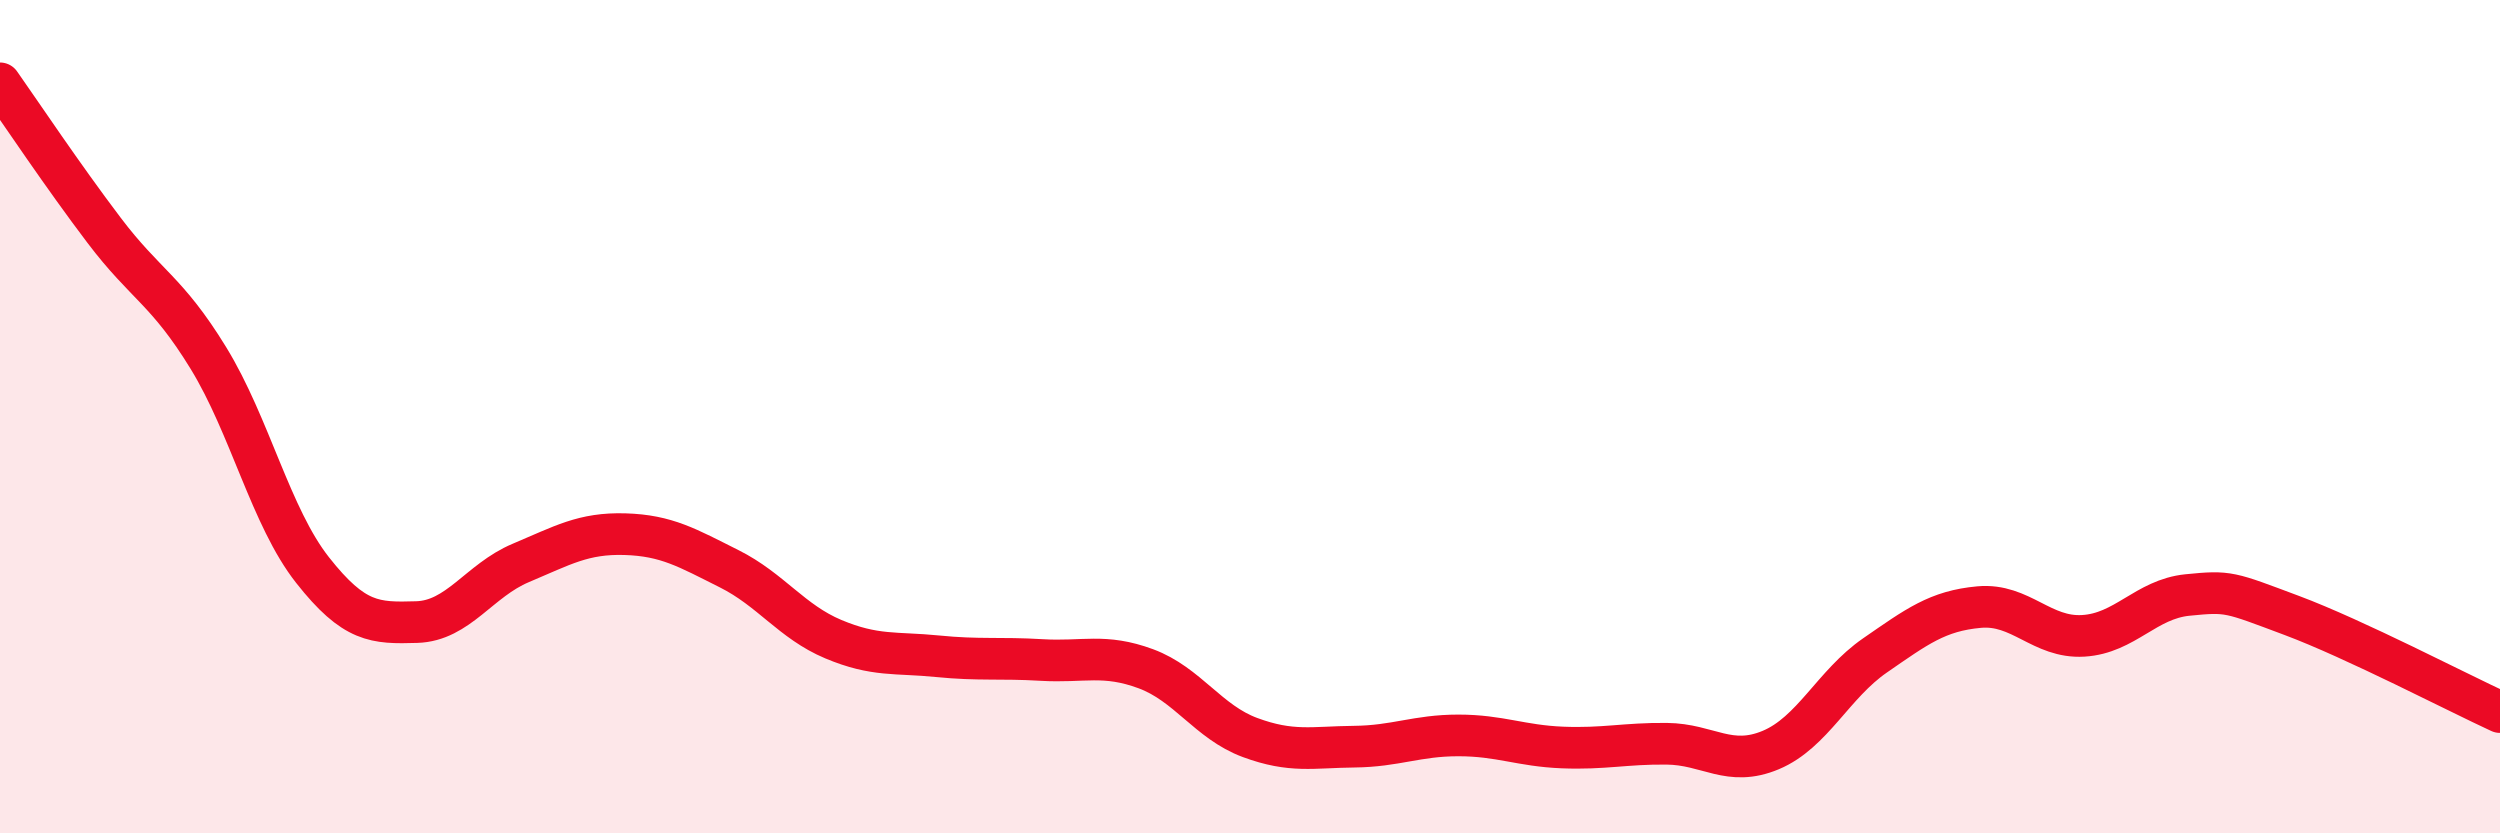
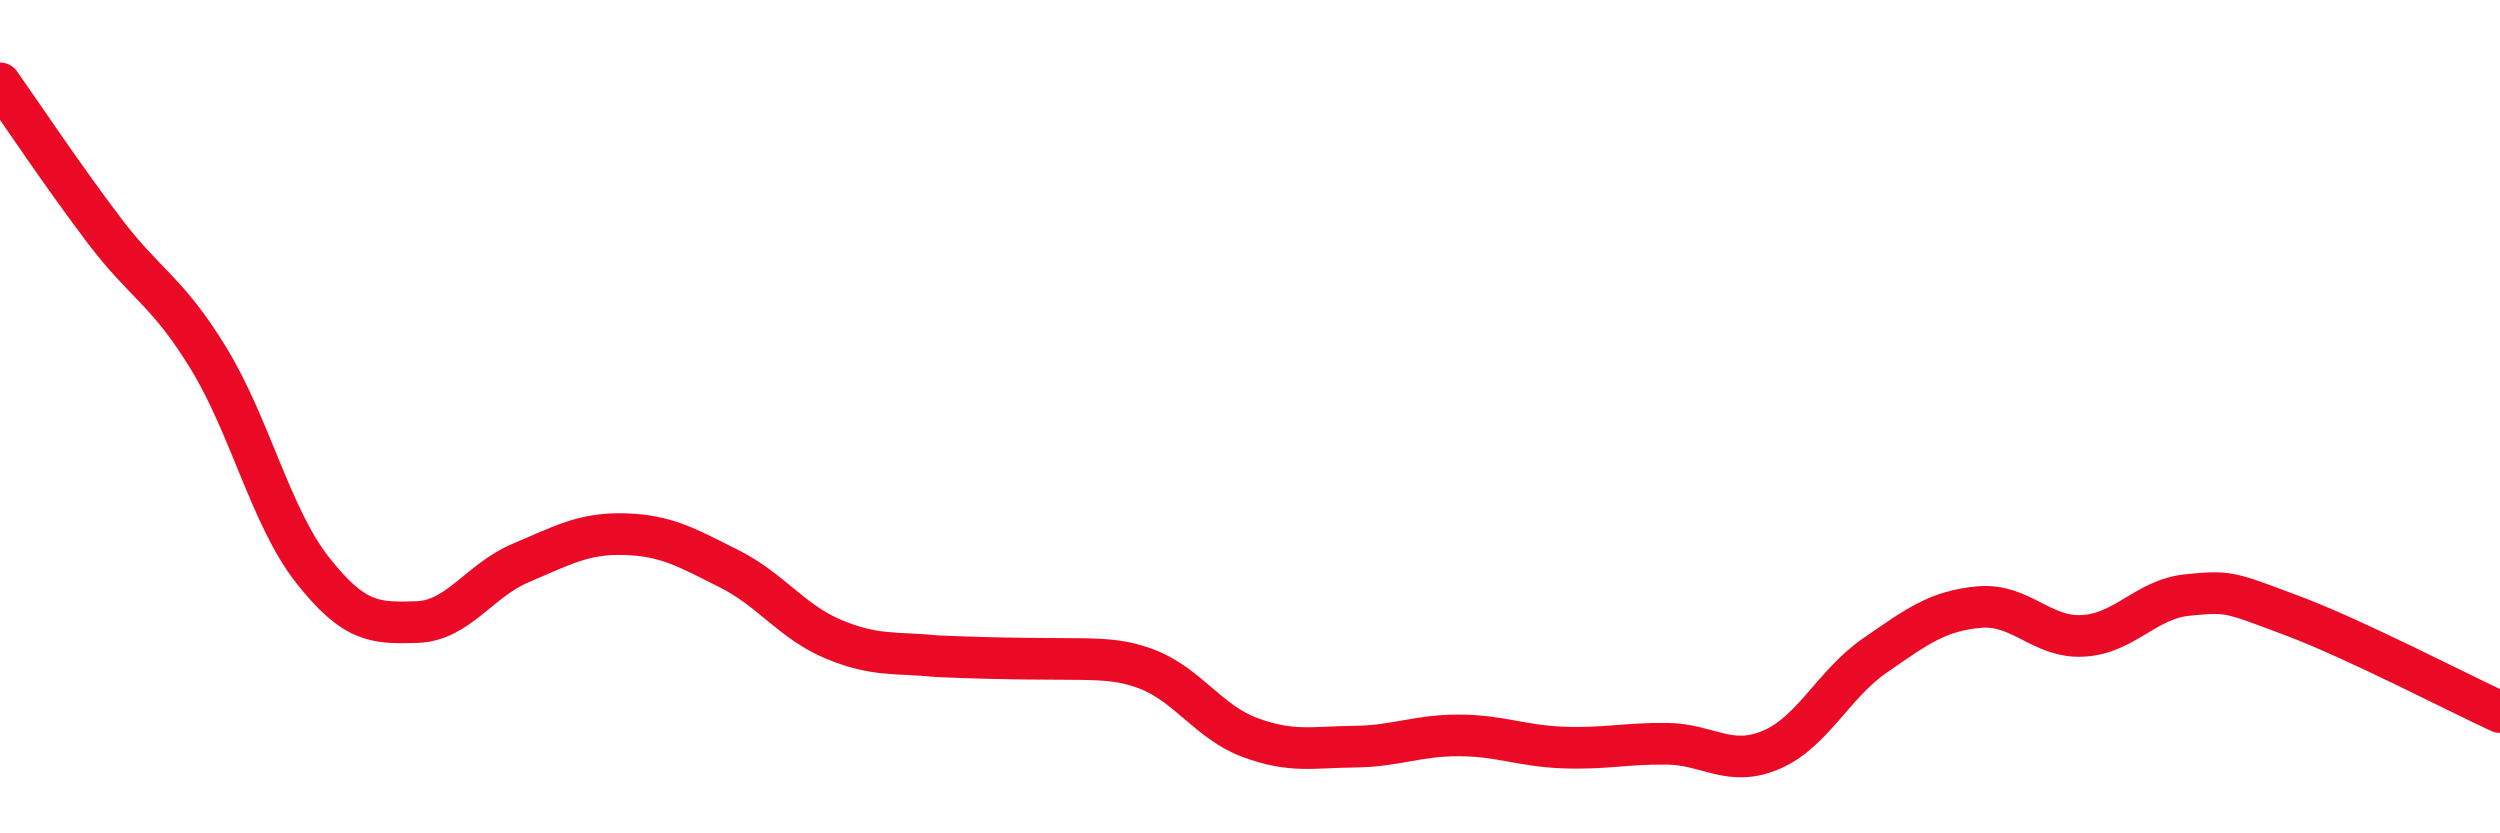
<svg xmlns="http://www.w3.org/2000/svg" width="60" height="20" viewBox="0 0 60 20">
-   <path d="M 0,2 C 0.5,2.71 1.5,4.21 2.5,5.53 C 3.5,6.85 4,6.96 5,8.59 C 6,10.22 6.5,12.41 7.5,13.68 C 8.5,14.95 9,14.96 10,14.93 C 11,14.9 11.5,13.93 12.5,13.51 C 13.5,13.09 14,12.79 15,12.82 C 16,12.85 16.5,13.15 17.5,13.65 C 18.5,14.15 19,14.92 20,15.34 C 21,15.76 21.5,15.65 22.5,15.75 C 23.5,15.85 24,15.78 25,15.84 C 26,15.9 26.5,15.68 27.5,16.05 C 28.5,16.42 29,17.33 30,17.7 C 31,18.07 31.5,17.93 32.5,17.92 C 33.5,17.91 34,17.65 35,17.65 C 36,17.65 36.5,17.9 37.5,17.94 C 38.5,17.98 39,17.84 40,17.85 C 41,17.86 41.5,18.42 42.5,18 C 43.5,17.58 44,16.42 45,15.73 C 46,15.04 46.5,14.66 47.5,14.57 C 48.5,14.48 49,15.32 50,15.26 C 51,15.2 51.5,14.38 52.5,14.28 C 53.5,14.18 53.5,14.21 55,14.77 C 56.5,15.33 59,16.63 60,17.09L60 20L0 20Z" fill="#EB0A25" opacity="0.1" stroke-linecap="round" stroke-linejoin="round" />
-   <path d="M 0,2 C 0.5,2.71 1.5,4.21 2.5,5.53 C 3.5,6.85 4,6.96 5,8.59 C 6,10.22 6.5,12.41 7.5,13.68 C 8.5,14.95 9,14.96 10,14.93 C 11,14.9 11.5,13.93 12.5,13.51 C 13.5,13.09 14,12.79 15,12.82 C 16,12.85 16.5,13.15 17.5,13.65 C 18.5,14.15 19,14.92 20,15.34 C 21,15.76 21.5,15.65 22.5,15.75 C 23.5,15.85 24,15.78 25,15.84 C 26,15.9 26.5,15.68 27.5,16.05 C 28.5,16.42 29,17.33 30,17.7 C 31,18.07 31.5,17.93 32.5,17.92 C 33.5,17.91 34,17.65 35,17.65 C 36,17.65 36.5,17.9 37.5,17.94 C 38.5,17.98 39,17.84 40,17.85 C 41,17.86 41.5,18.42 42.5,18 C 43.5,17.58 44,16.42 45,15.73 C 46,15.04 46.5,14.66 47.5,14.57 C 48.5,14.48 49,15.32 50,15.26 C 51,15.2 51.5,14.38 52.5,14.28 C 53.5,14.18 53.5,14.21 55,14.77 C 56.5,15.33 59,16.63 60,17.09" stroke="#EB0A25" stroke-width="1" fill="none" stroke-linecap="round" stroke-linejoin="round" />
+   <path d="M 0,2 C 0.5,2.71 1.5,4.21 2.5,5.53 C 3.5,6.85 4,6.96 5,8.59 C 6,10.22 6.5,12.41 7.5,13.68 C 8.5,14.95 9,14.96 10,14.93 C 11,14.9 11.5,13.93 12.5,13.51 C 13.5,13.09 14,12.79 15,12.82 C 16,12.85 16.5,13.15 17.5,13.65 C 18.5,14.15 19,14.92 20,15.34 C 21,15.76 21.5,15.65 22.5,15.75 C 26,15.9 26.5,15.68 27.5,16.05 C 28.5,16.42 29,17.33 30,17.7 C 31,18.07 31.5,17.93 32.5,17.92 C 33.5,17.91 34,17.65 35,17.65 C 36,17.65 36.5,17.9 37.5,17.94 C 38.5,17.98 39,17.84 40,17.85 C 41,17.86 41.5,18.42 42.5,18 C 43.5,17.58 44,16.42 45,15.73 C 46,15.04 46.5,14.66 47.5,14.57 C 48.5,14.48 49,15.32 50,15.26 C 51,15.2 51.5,14.38 52.5,14.28 C 53.5,14.18 53.5,14.21 55,14.77 C 56.5,15.33 59,16.63 60,17.09" stroke="#EB0A25" stroke-width="1" fill="none" stroke-linecap="round" stroke-linejoin="round" />
</svg>